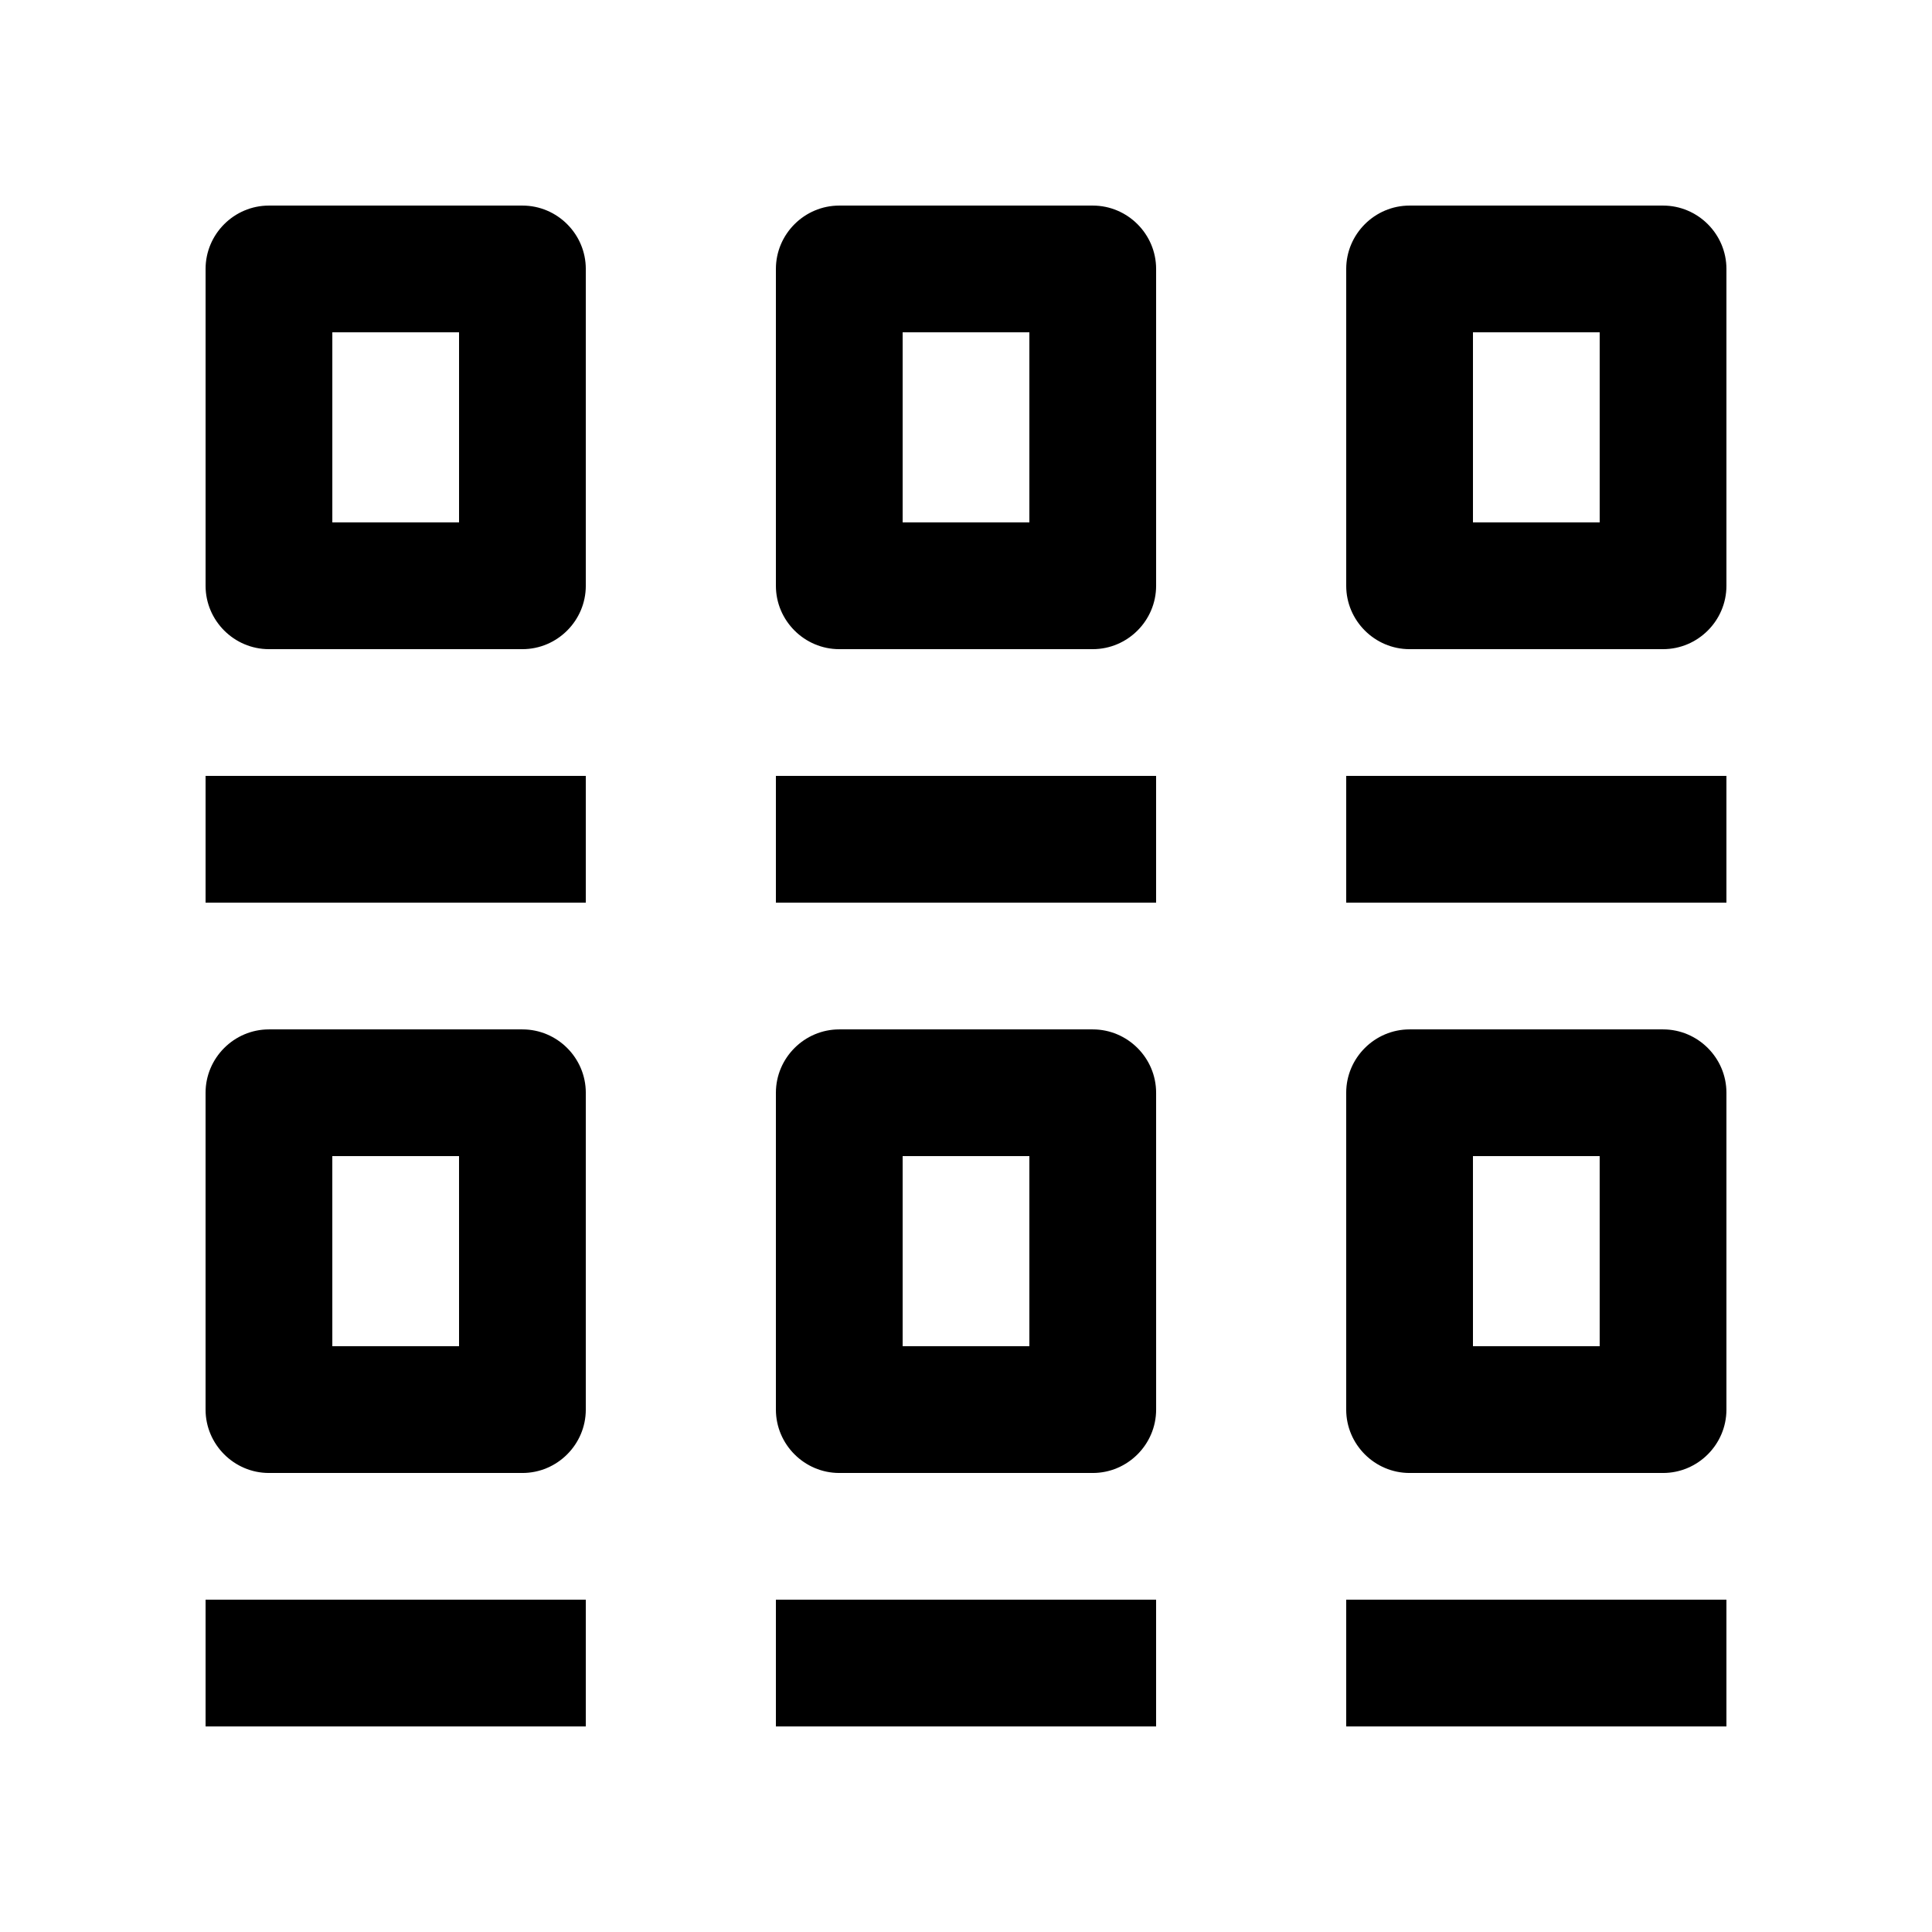
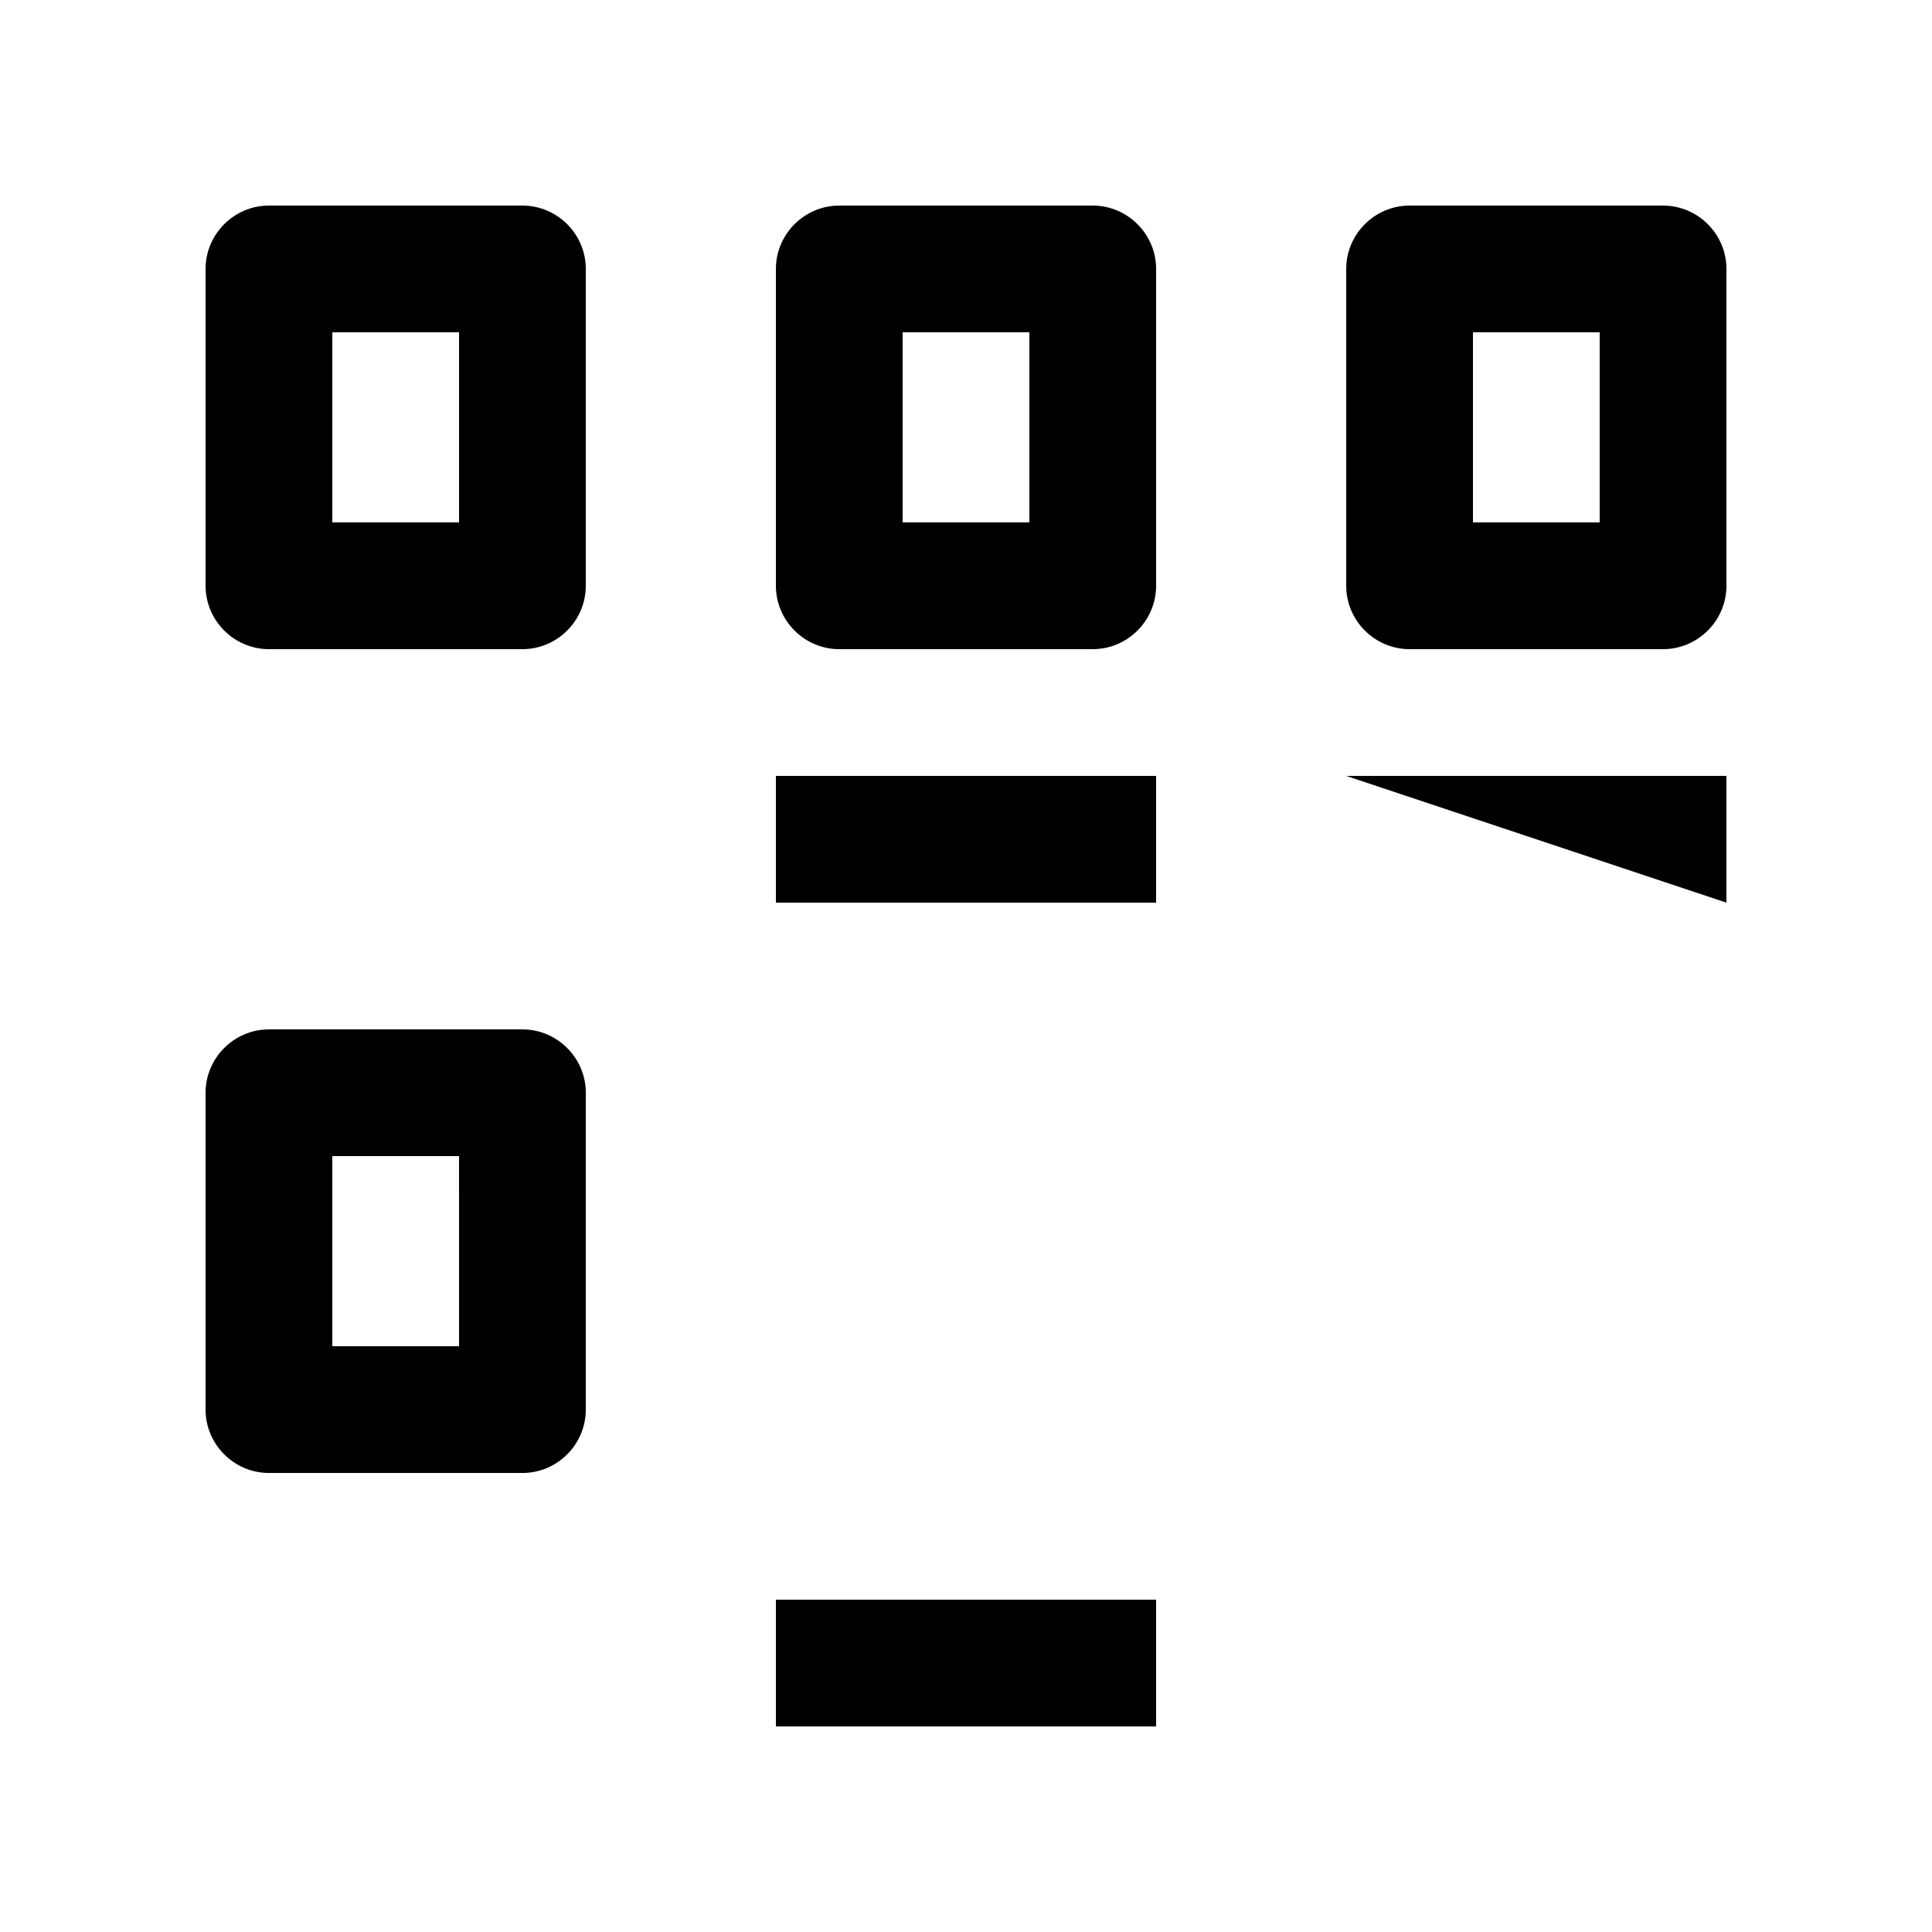
<svg xmlns="http://www.w3.org/2000/svg" fill="#000000" width="800px" height="800px" version="1.1" viewBox="144 144 512 512">
  <g>
    <path d="m282.45 198.48h-67.18c-9.23 0-16.789 7.555-16.789 16.789v83.973c0 9.234 7.562 16.793 16.793 16.793h67.18c9.227-0.004 16.789-7.559 16.789-16.793v-83.973c0-9.234-7.562-16.789-16.793-16.789zm-16.797 83.969h-33.582v-50.383h33.582z" />
    <path d="m433.59 198.48h-67.176c-9.23 0-16.793 7.555-16.793 16.789v83.973c0 9.234 7.562 16.793 16.793 16.793h67.18c9.227-0.004 16.789-7.559 16.789-16.793v-83.973c0-9.234-7.562-16.789-16.793-16.789zm-16.797 83.969h-33.582v-50.383h33.582z" />
    <path d="m584.73 198.48h-67.18c-9.227 0-16.789 7.555-16.789 16.789v83.973c0 9.234 7.562 16.793 16.793 16.793h67.18c9.227-0.004 16.789-7.559 16.789-16.793v-83.973c0-9.234-7.562-16.789-16.793-16.789zm-16.797 83.969h-33.582v-50.383h33.582z" />
    <path d="m282.45 416.8h-67.18c-9.23 0-16.793 7.559-16.793 16.793v83.965c0 9.234 7.562 16.797 16.793 16.797h67.18c9.23 0 16.793-7.562 16.793-16.797v-83.969c0-9.234-7.562-16.789-16.793-16.789zm-16.797 83.965h-33.582l-0.004-50.383h33.582z" />
-     <path d="m433.59 416.8h-67.176c-9.23 0-16.793 7.559-16.793 16.793v83.965c0 9.234 7.562 16.797 16.793 16.797h67.18c9.23 0 16.793-7.562 16.793-16.797l-0.004-83.969c0-9.234-7.562-16.789-16.793-16.789zm-16.797 83.965h-33.582v-50.383h33.582z" />
-     <path d="m584.73 416.8h-67.18c-9.23 0-16.793 7.559-16.793 16.793v83.965c0 9.234 7.562 16.797 16.793 16.797h67.18c9.23 0 16.793-7.562 16.793-16.797v-83.969c0-9.234-7.562-16.789-16.793-16.789zm-16.797 83.965h-33.582l-0.004-50.383h33.582z" />
-     <path d="m198.48 349.62h100.76v33.59h-100.76z" />
    <path d="m349.62 349.62h100.76v33.59h-100.76z" />
-     <path d="m500.76 349.62h100.76v33.59h-100.76z" />
-     <path d="m198.48 567.93h100.76v33.59h-100.76z" />
+     <path d="m500.76 349.62h100.76v33.59z" />
    <path d="m349.62 567.93h100.76v33.59h-100.76z" />
-     <path d="m500.76 567.93h100.76v33.59h-100.76z" />
  </g>
</svg>